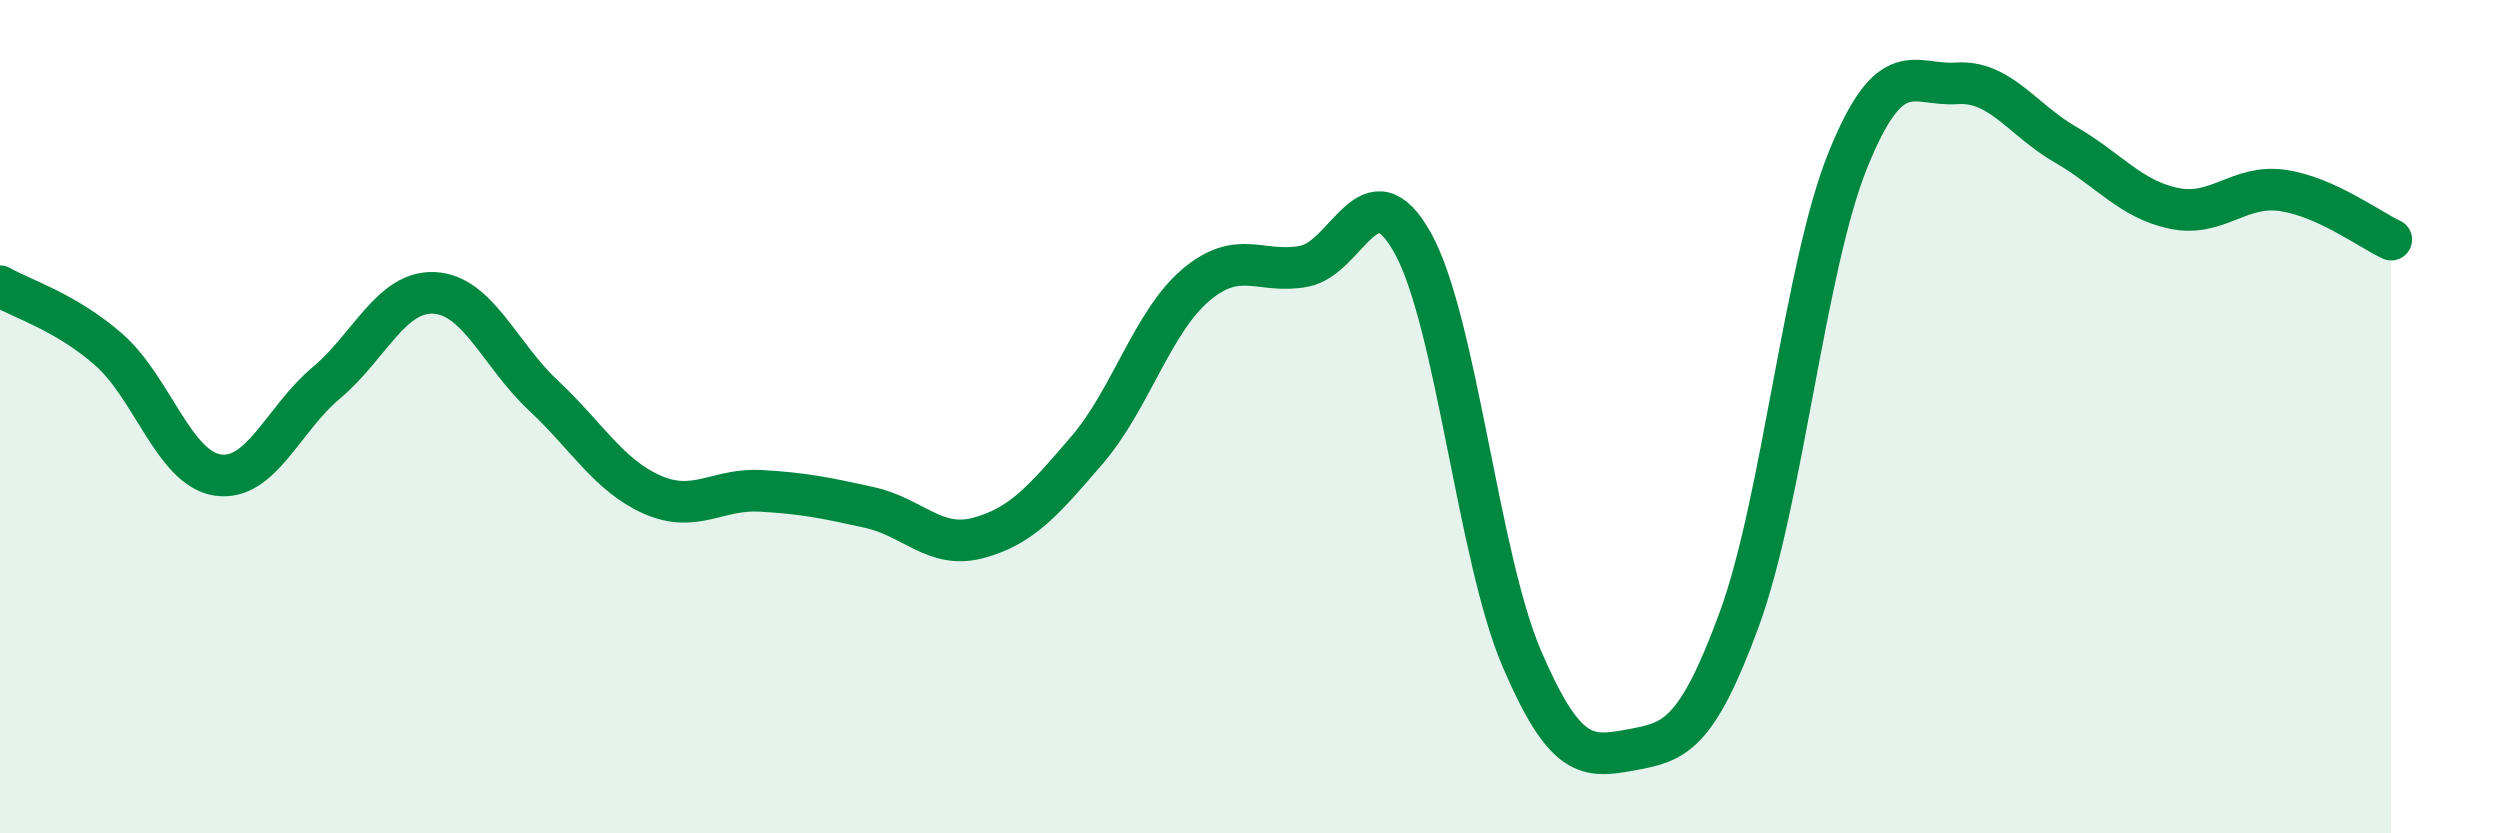
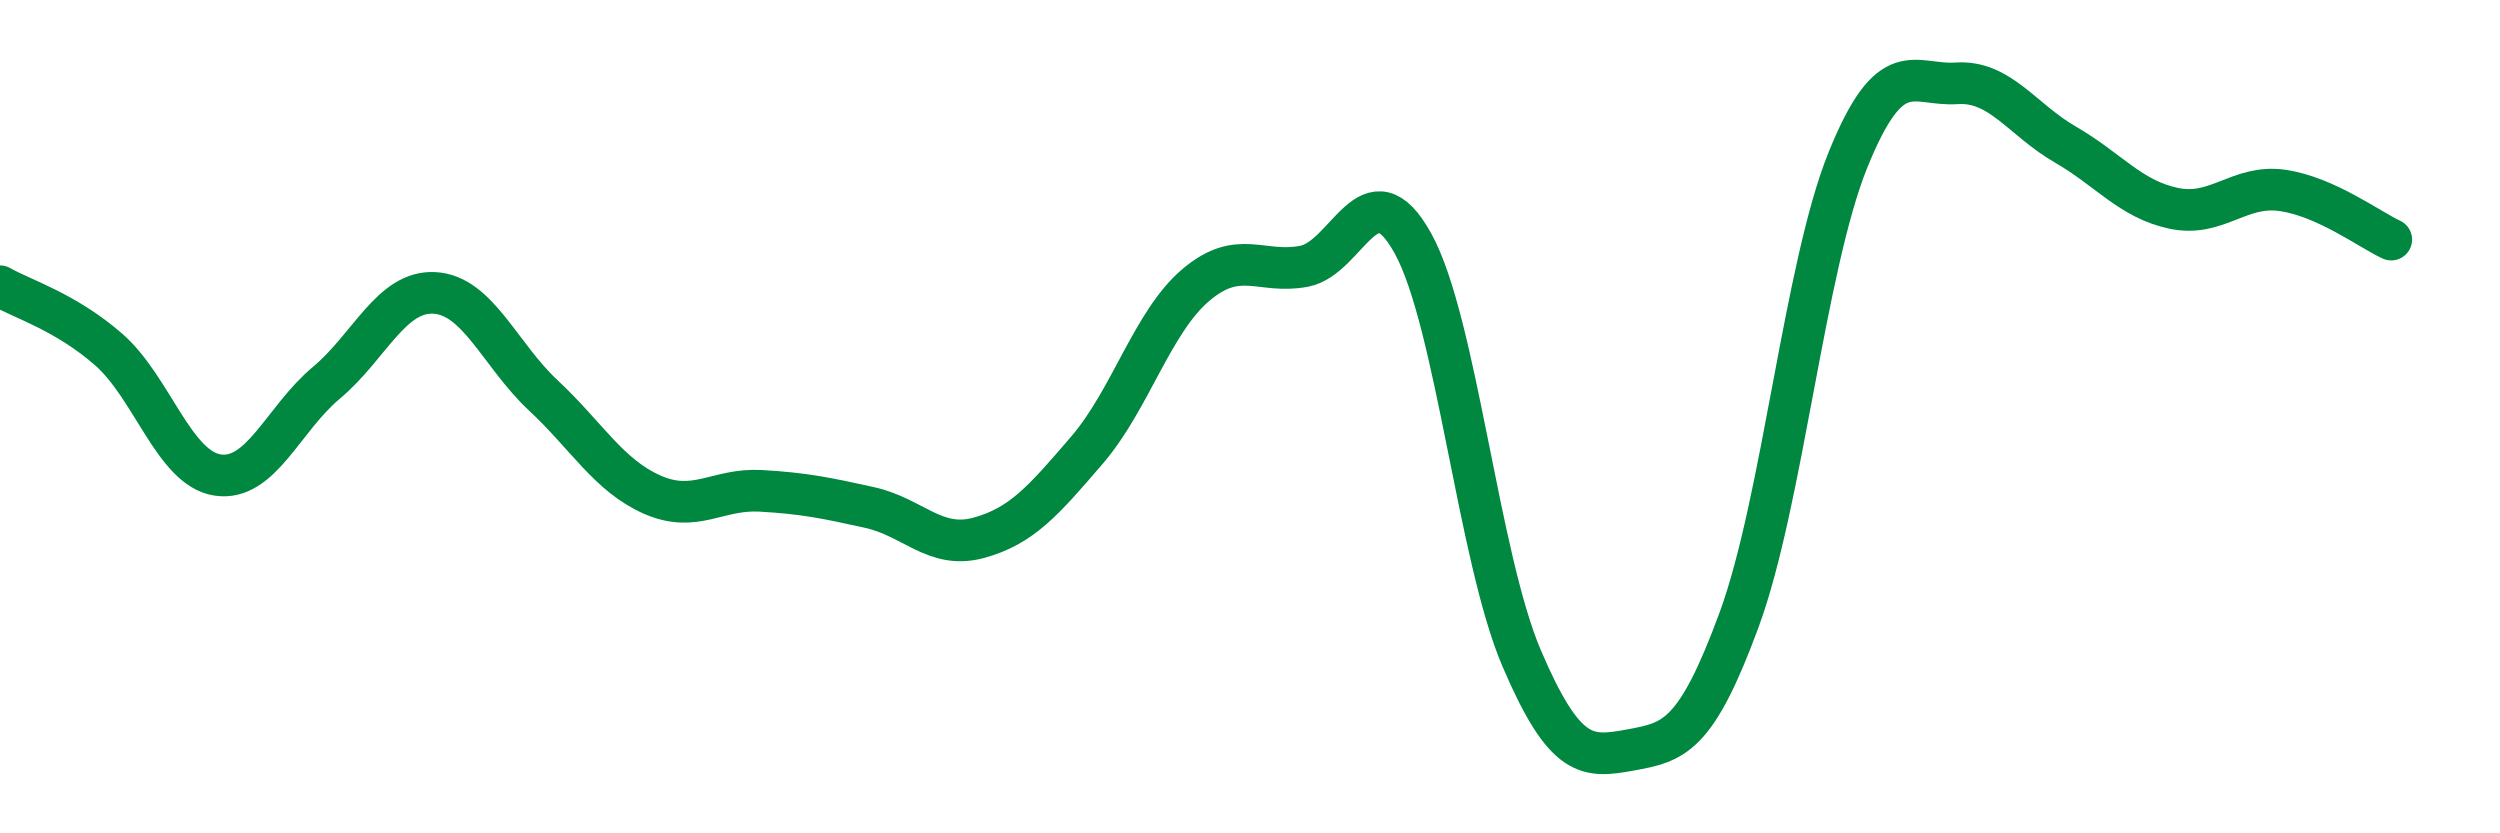
<svg xmlns="http://www.w3.org/2000/svg" width="60" height="20" viewBox="0 0 60 20">
-   <path d="M 0,6.87 C 0.52,7.17 1.57,7.48 2.61,8.39 C 3.65,9.3 4.18,11.24 5.22,11.4 C 6.26,11.56 6.79,10.06 7.83,9.19 C 8.87,8.32 9.39,6.97 10.43,7.03 C 11.47,7.09 12,8.52 13.04,9.49 C 14.08,10.46 14.61,11.41 15.65,11.87 C 16.69,12.33 17.22,11.72 18.26,11.78 C 19.3,11.84 19.83,11.95 20.87,12.18 C 21.91,12.41 22.44,13.19 23.48,12.91 C 24.52,12.63 25.05,12.01 26.09,10.8 C 27.13,9.59 27.66,7.72 28.7,6.84 C 29.74,5.96 30.26,6.59 31.3,6.39 C 32.34,6.19 32.87,3.96 33.91,5.84 C 34.95,7.72 35.48,13.37 36.52,15.8 C 37.56,18.23 38.09,18.19 39.13,18 C 40.17,17.81 40.7,17.7 41.74,14.87 C 42.78,12.04 43.31,6.41 44.35,3.84 C 45.39,1.27 45.92,2.07 46.96,2 C 48,1.93 48.53,2.87 49.57,3.47 C 50.61,4.07 51.13,4.78 52.17,5 C 53.21,5.22 53.74,4.42 54.78,4.57 C 55.82,4.72 56.87,5.51 57.39,5.75L57.39 20L0 20Z" fill="#008740" opacity="0.1" stroke-linecap="round" stroke-linejoin="round" />
  <path d="M 0,6.87 C 0.52,7.17 1.57,7.48 2.61,8.39 C 3.65,9.3 4.18,11.24 5.22,11.4 C 6.26,11.56 6.79,10.06 7.83,9.19 C 8.87,8.32 9.39,6.97 10.43,7.03 C 11.47,7.09 12,8.52 13.04,9.49 C 14.08,10.46 14.61,11.41 15.65,11.87 C 16.69,12.33 17.22,11.72 18.26,11.78 C 19.3,11.84 19.83,11.95 20.87,12.18 C 21.91,12.41 22.44,13.19 23.48,12.91 C 24.52,12.63 25.05,12.01 26.09,10.8 C 27.13,9.59 27.66,7.72 28.7,6.84 C 29.74,5.96 30.26,6.59 31.3,6.39 C 32.34,6.19 32.87,3.96 33.91,5.84 C 34.95,7.72 35.48,13.37 36.52,15.8 C 37.56,18.23 38.09,18.19 39.13,18 C 40.17,17.81 40.7,17.7 41.74,14.87 C 42.78,12.04 43.31,6.41 44.35,3.84 C 45.39,1.27 45.92,2.07 46.96,2 C 48,1.93 48.53,2.87 49.57,3.47 C 50.61,4.07 51.13,4.78 52.17,5 C 53.21,5.22 53.74,4.42 54.78,4.57 C 55.82,4.72 56.87,5.51 57.39,5.75" stroke="#008740" stroke-width="1" fill="none" stroke-linecap="round" stroke-linejoin="round" />
</svg>